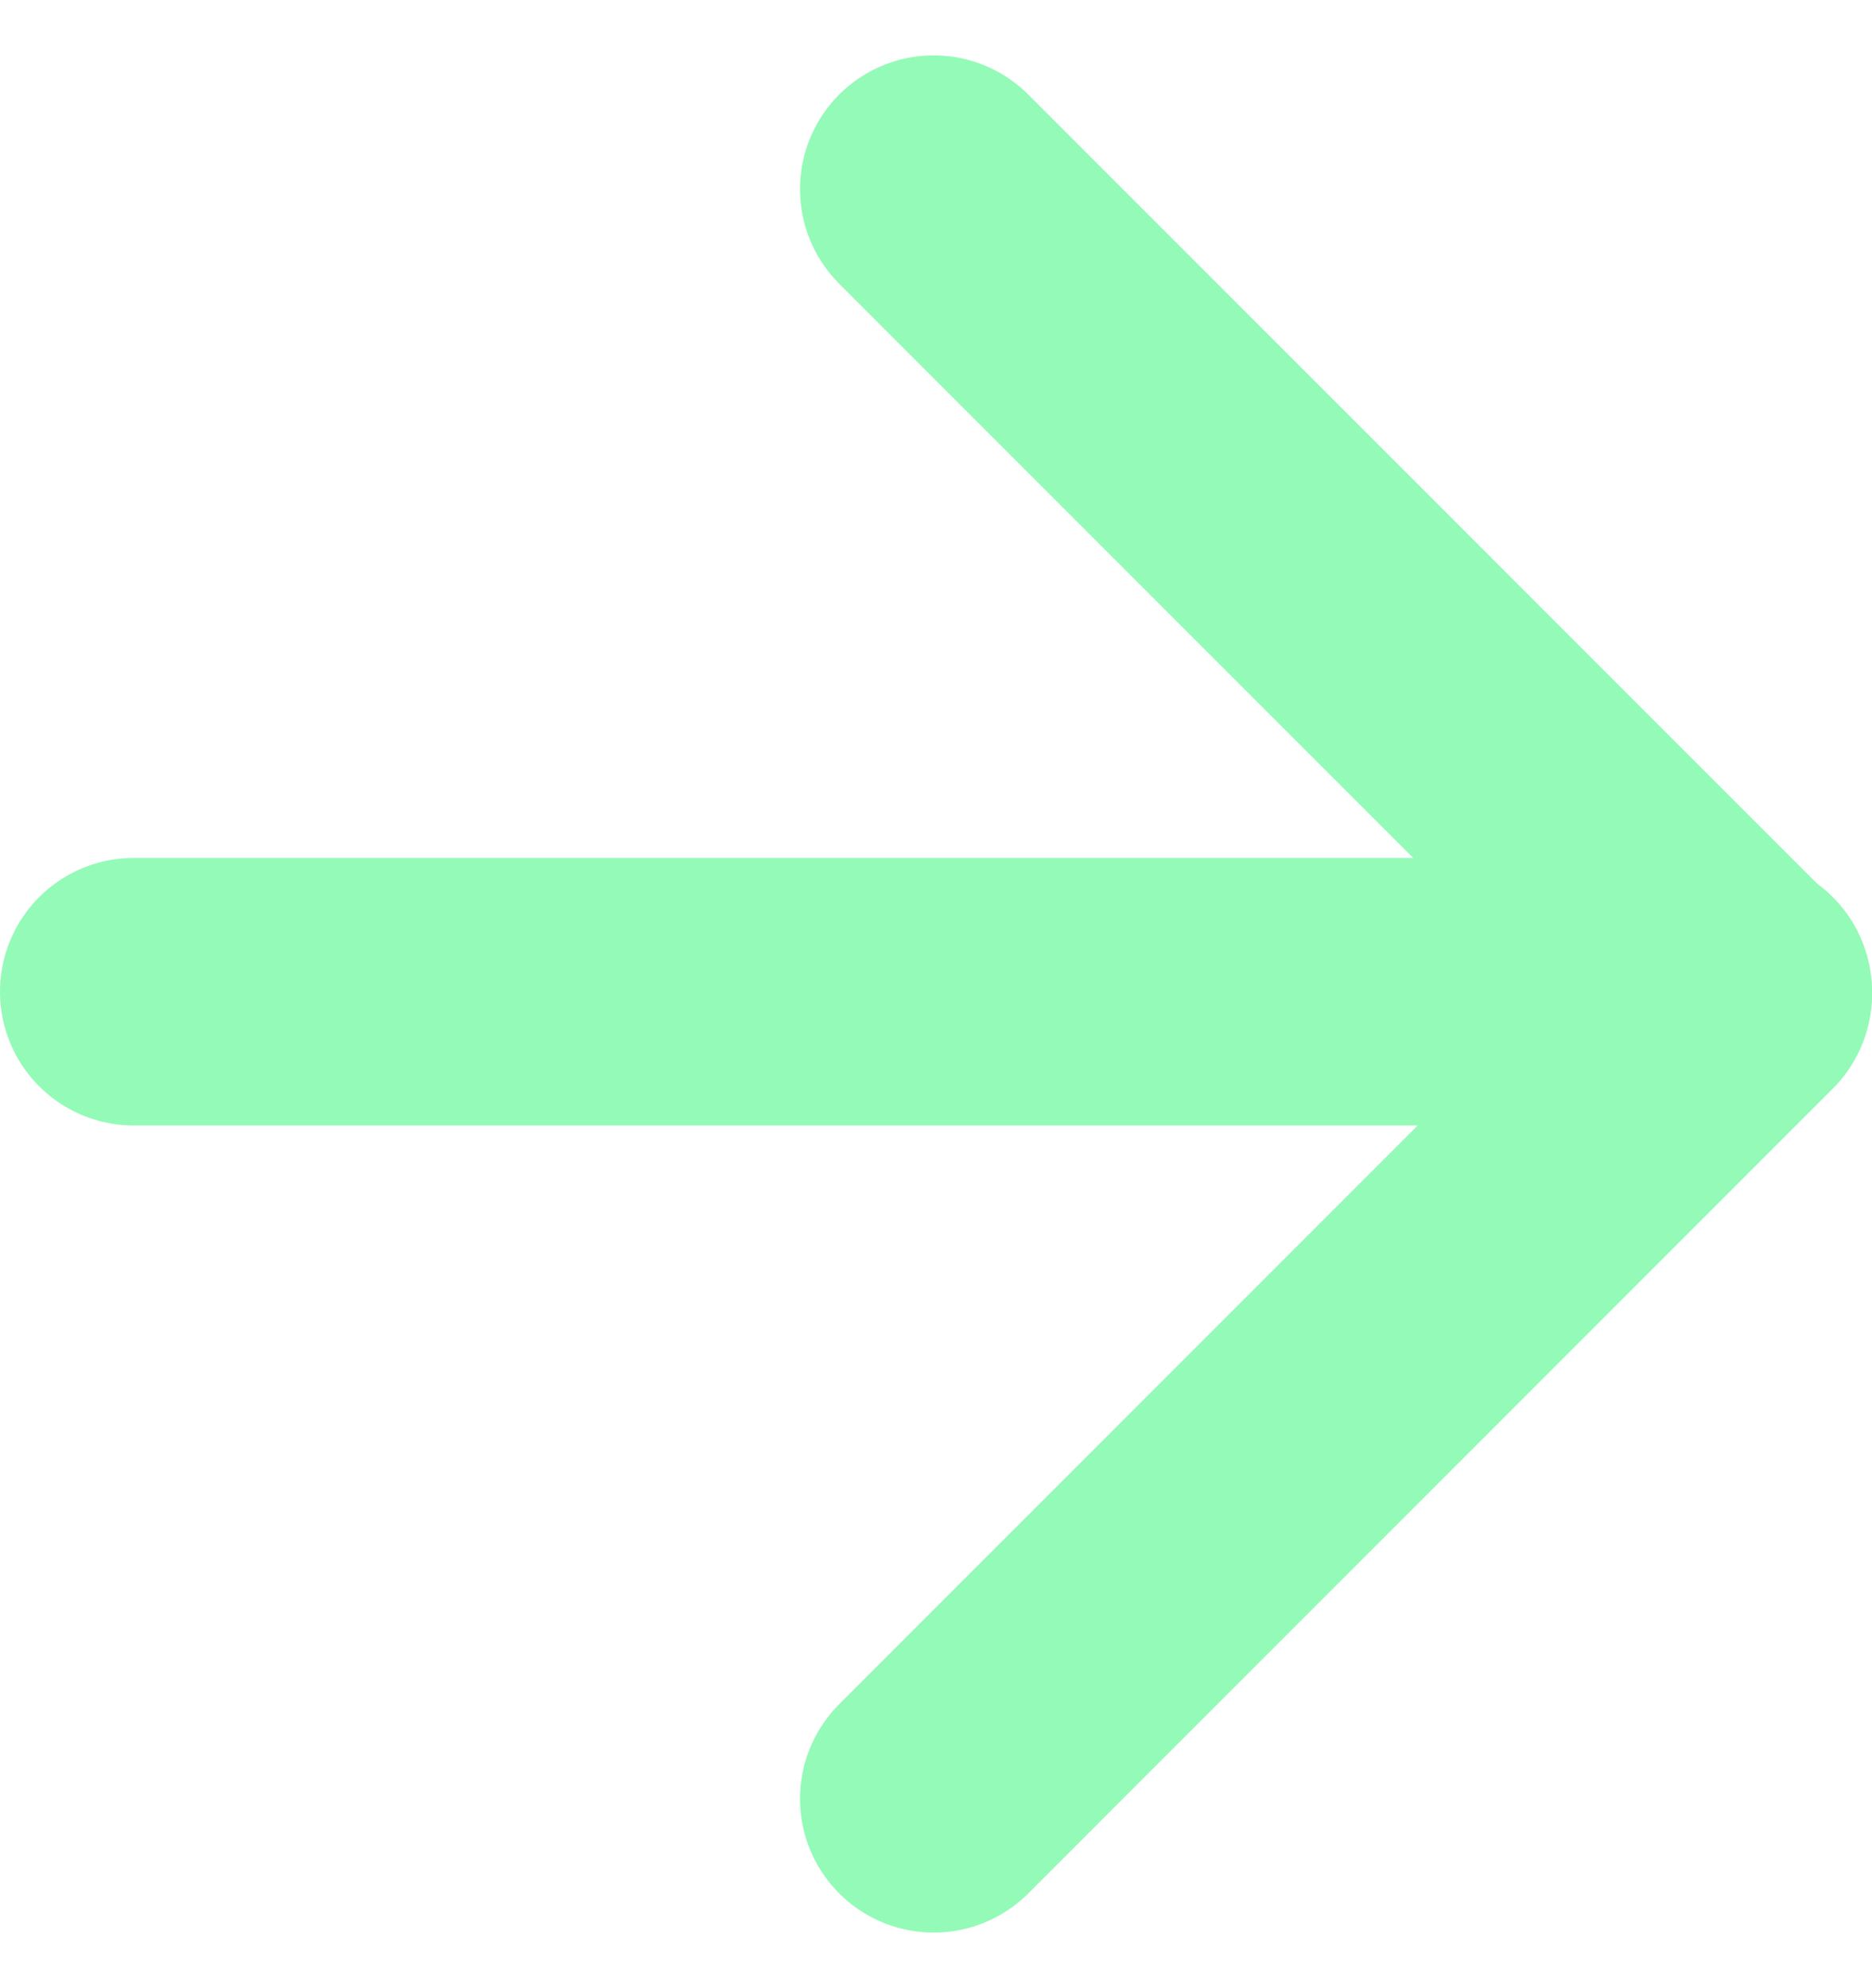
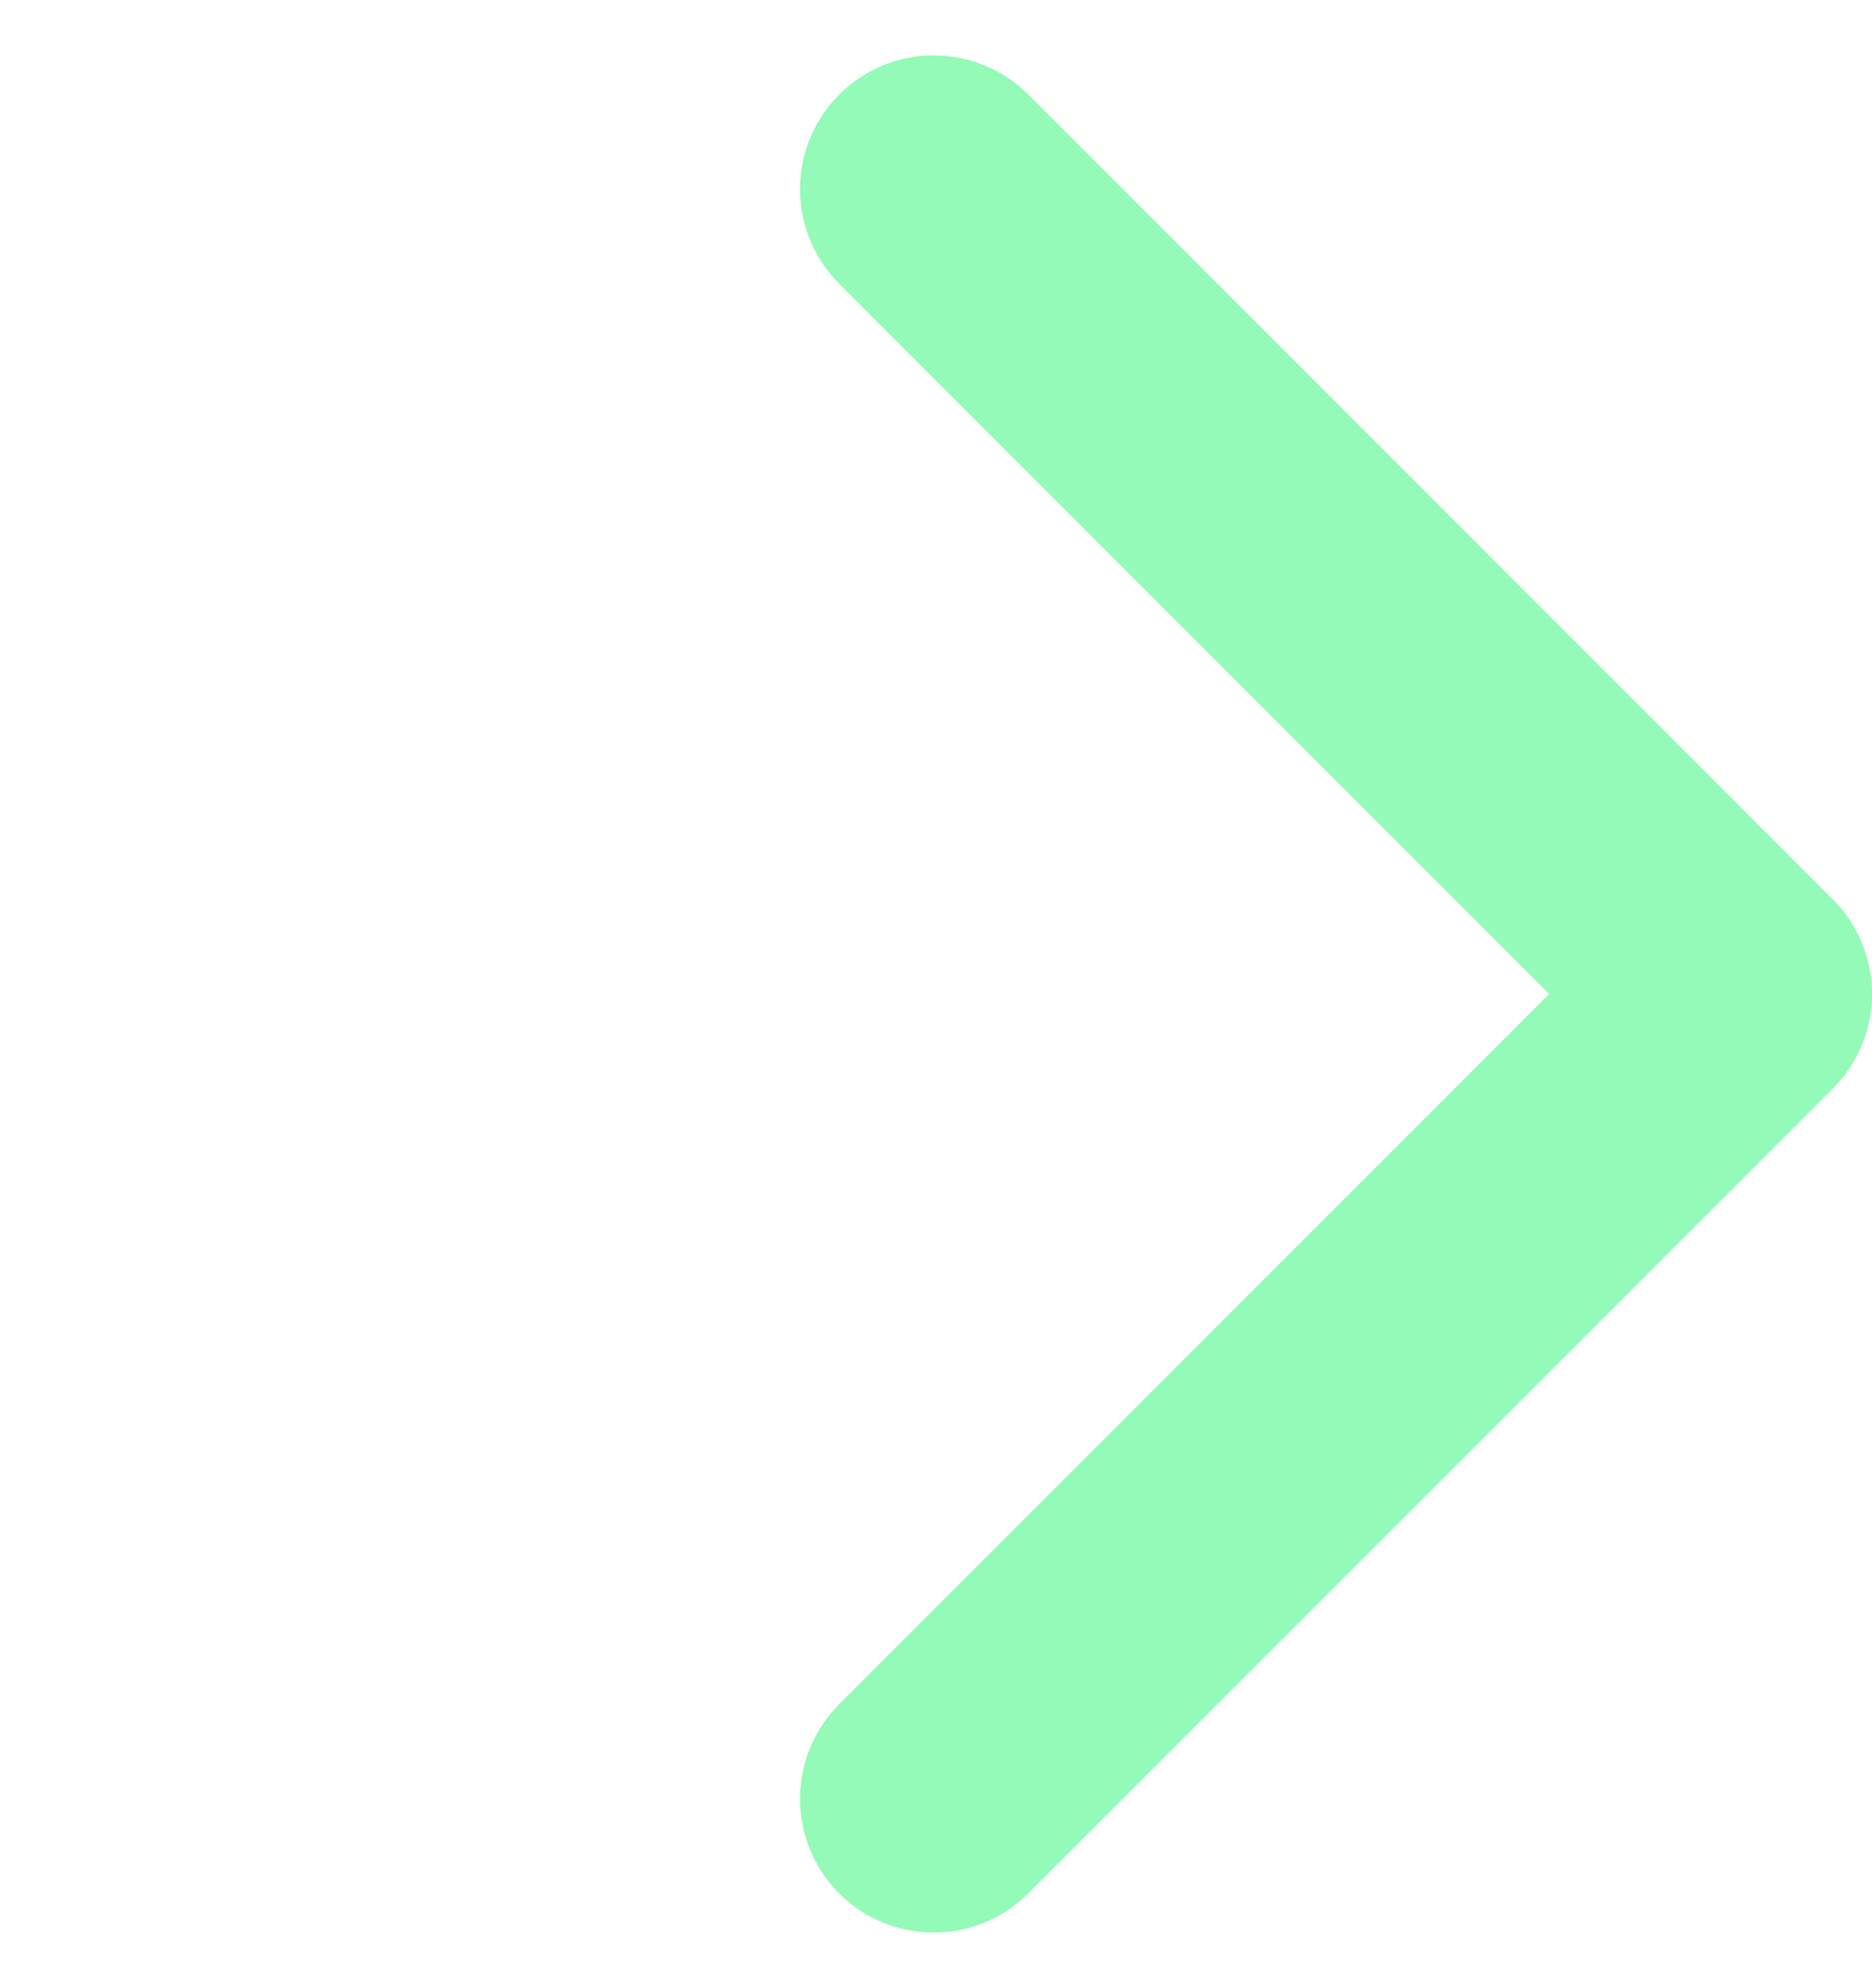
<svg xmlns="http://www.w3.org/2000/svg" width="14" height="14.863">
  <g data-name="arrow-right (1)" fill="none" stroke="#94FAB7" stroke-linecap="round" stroke-linejoin="round" stroke-width="2">
-     <path data-name="Line 105" d="M1 7.414h12" />
    <path data-name="Path 1145" d="M6.983 1.414L13 7.431l-6.017 6.017" />
  </g>
</svg>